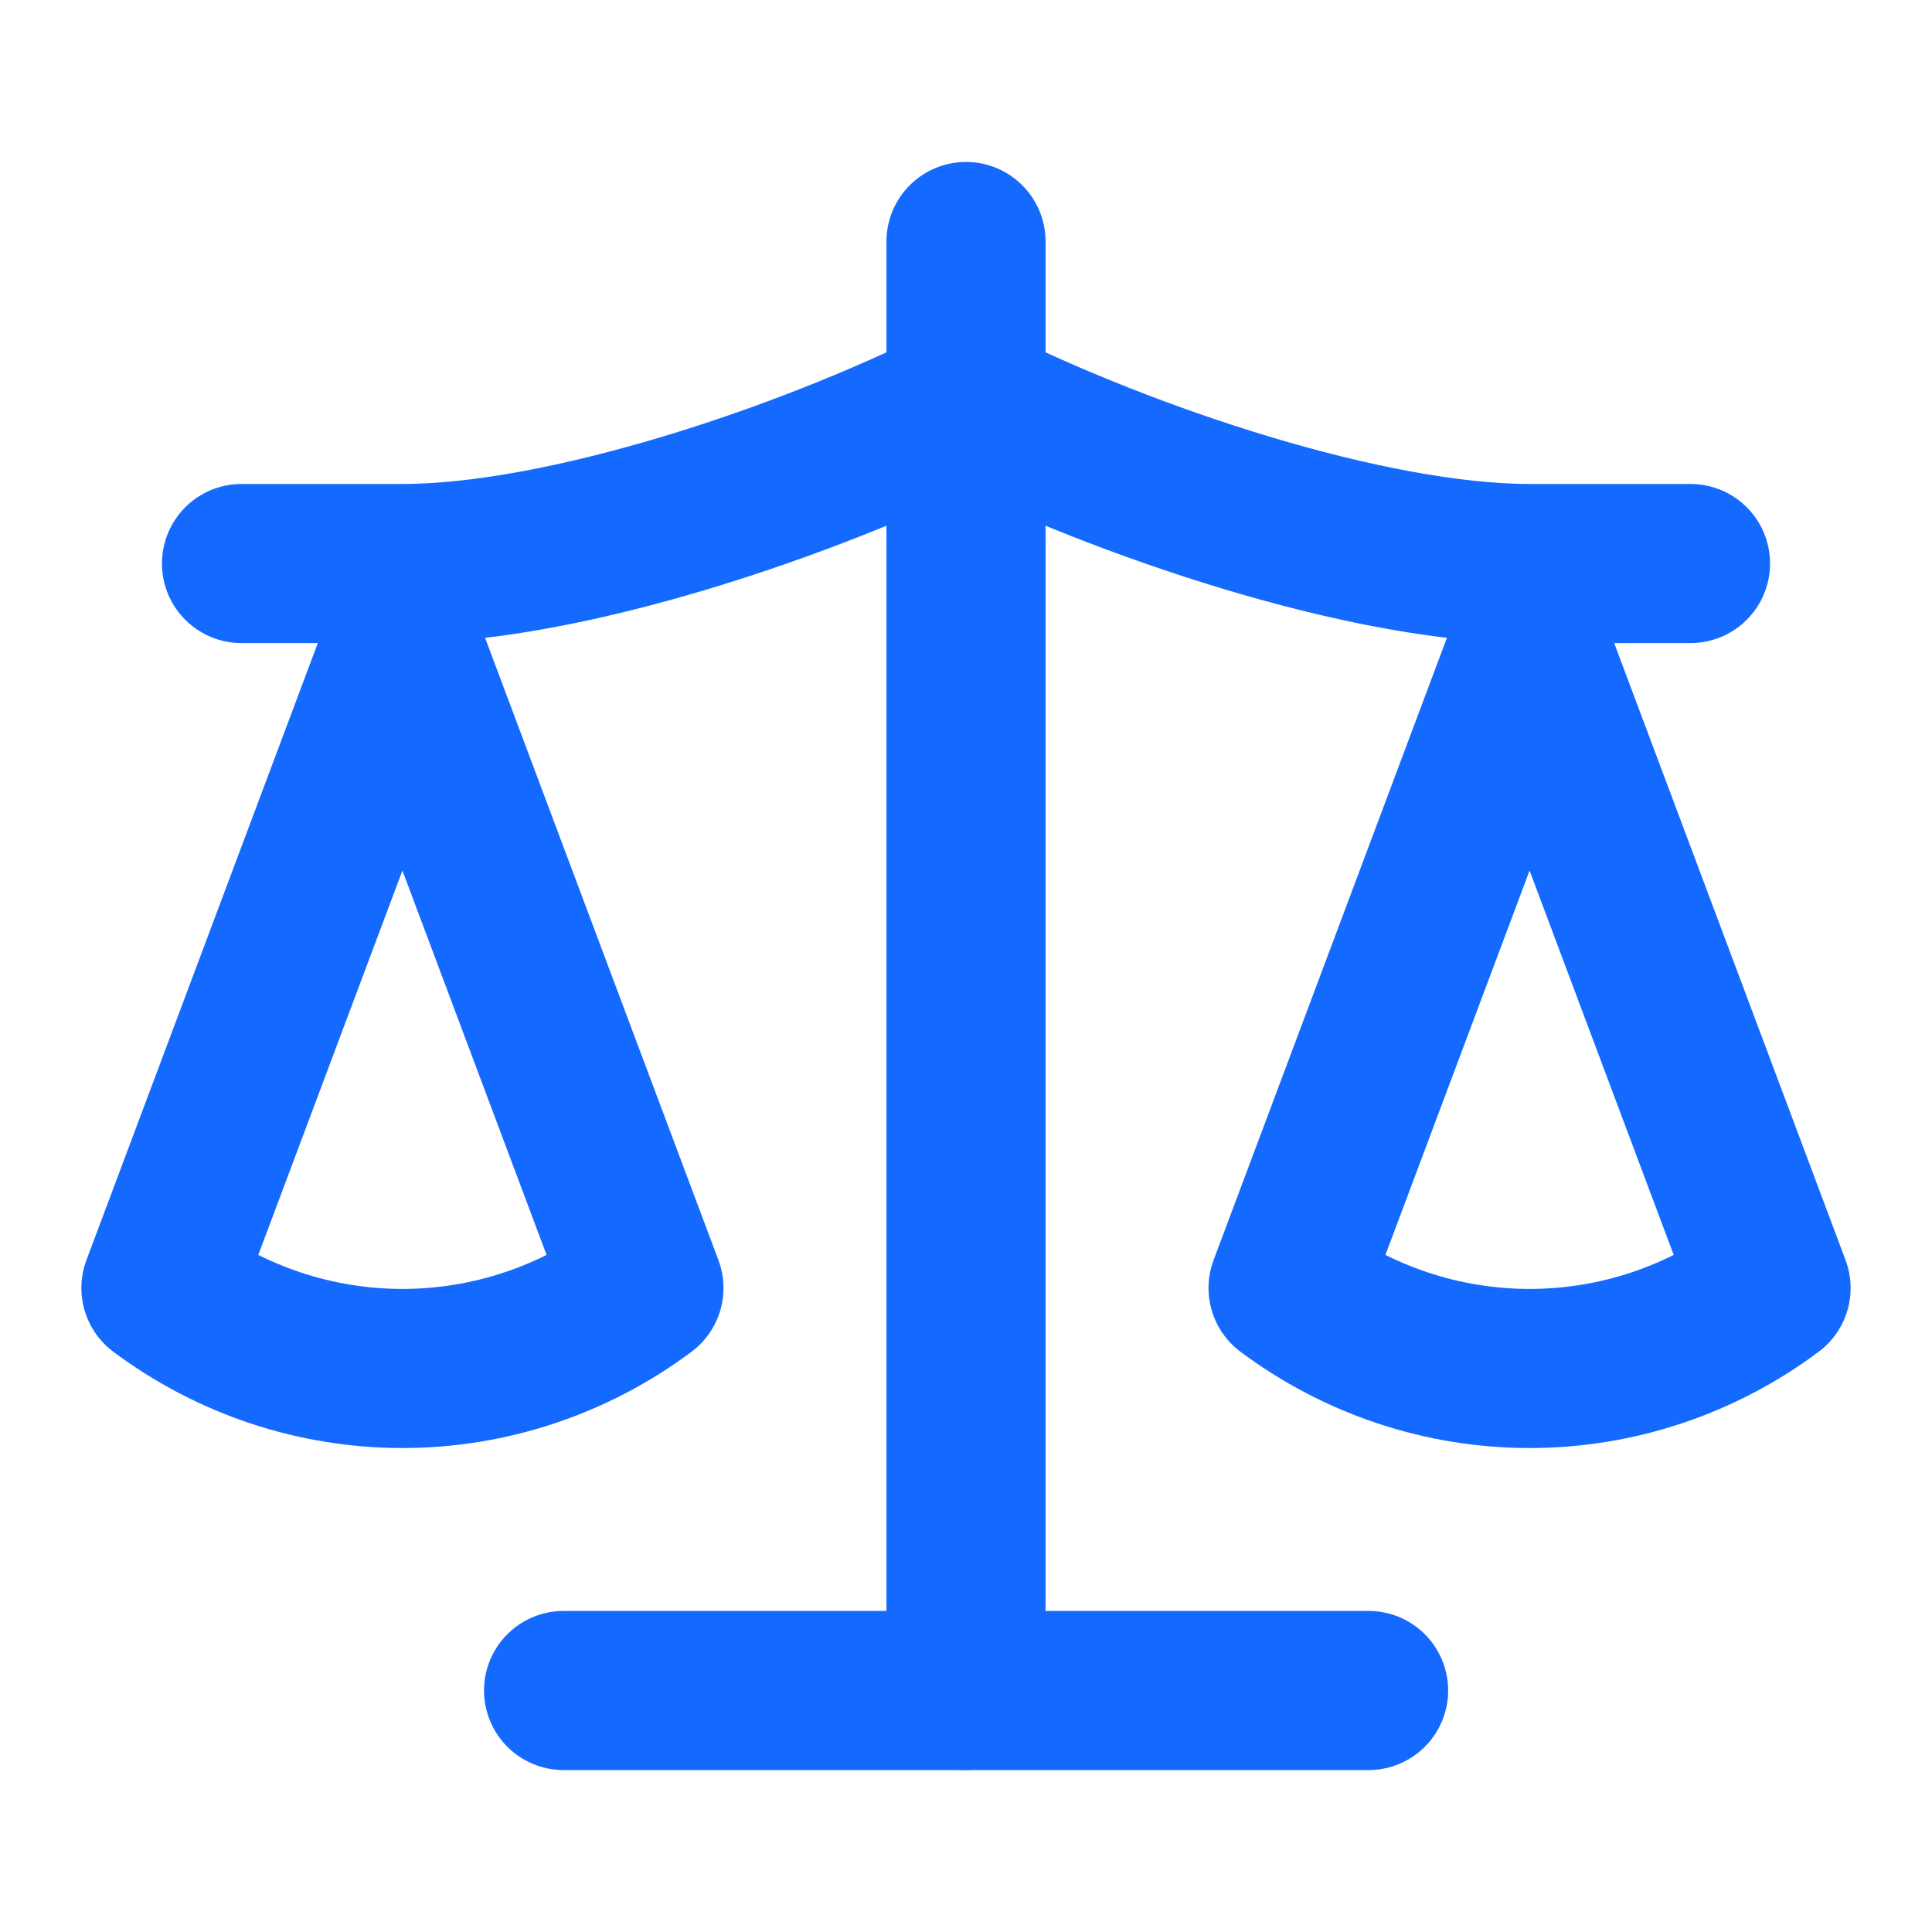
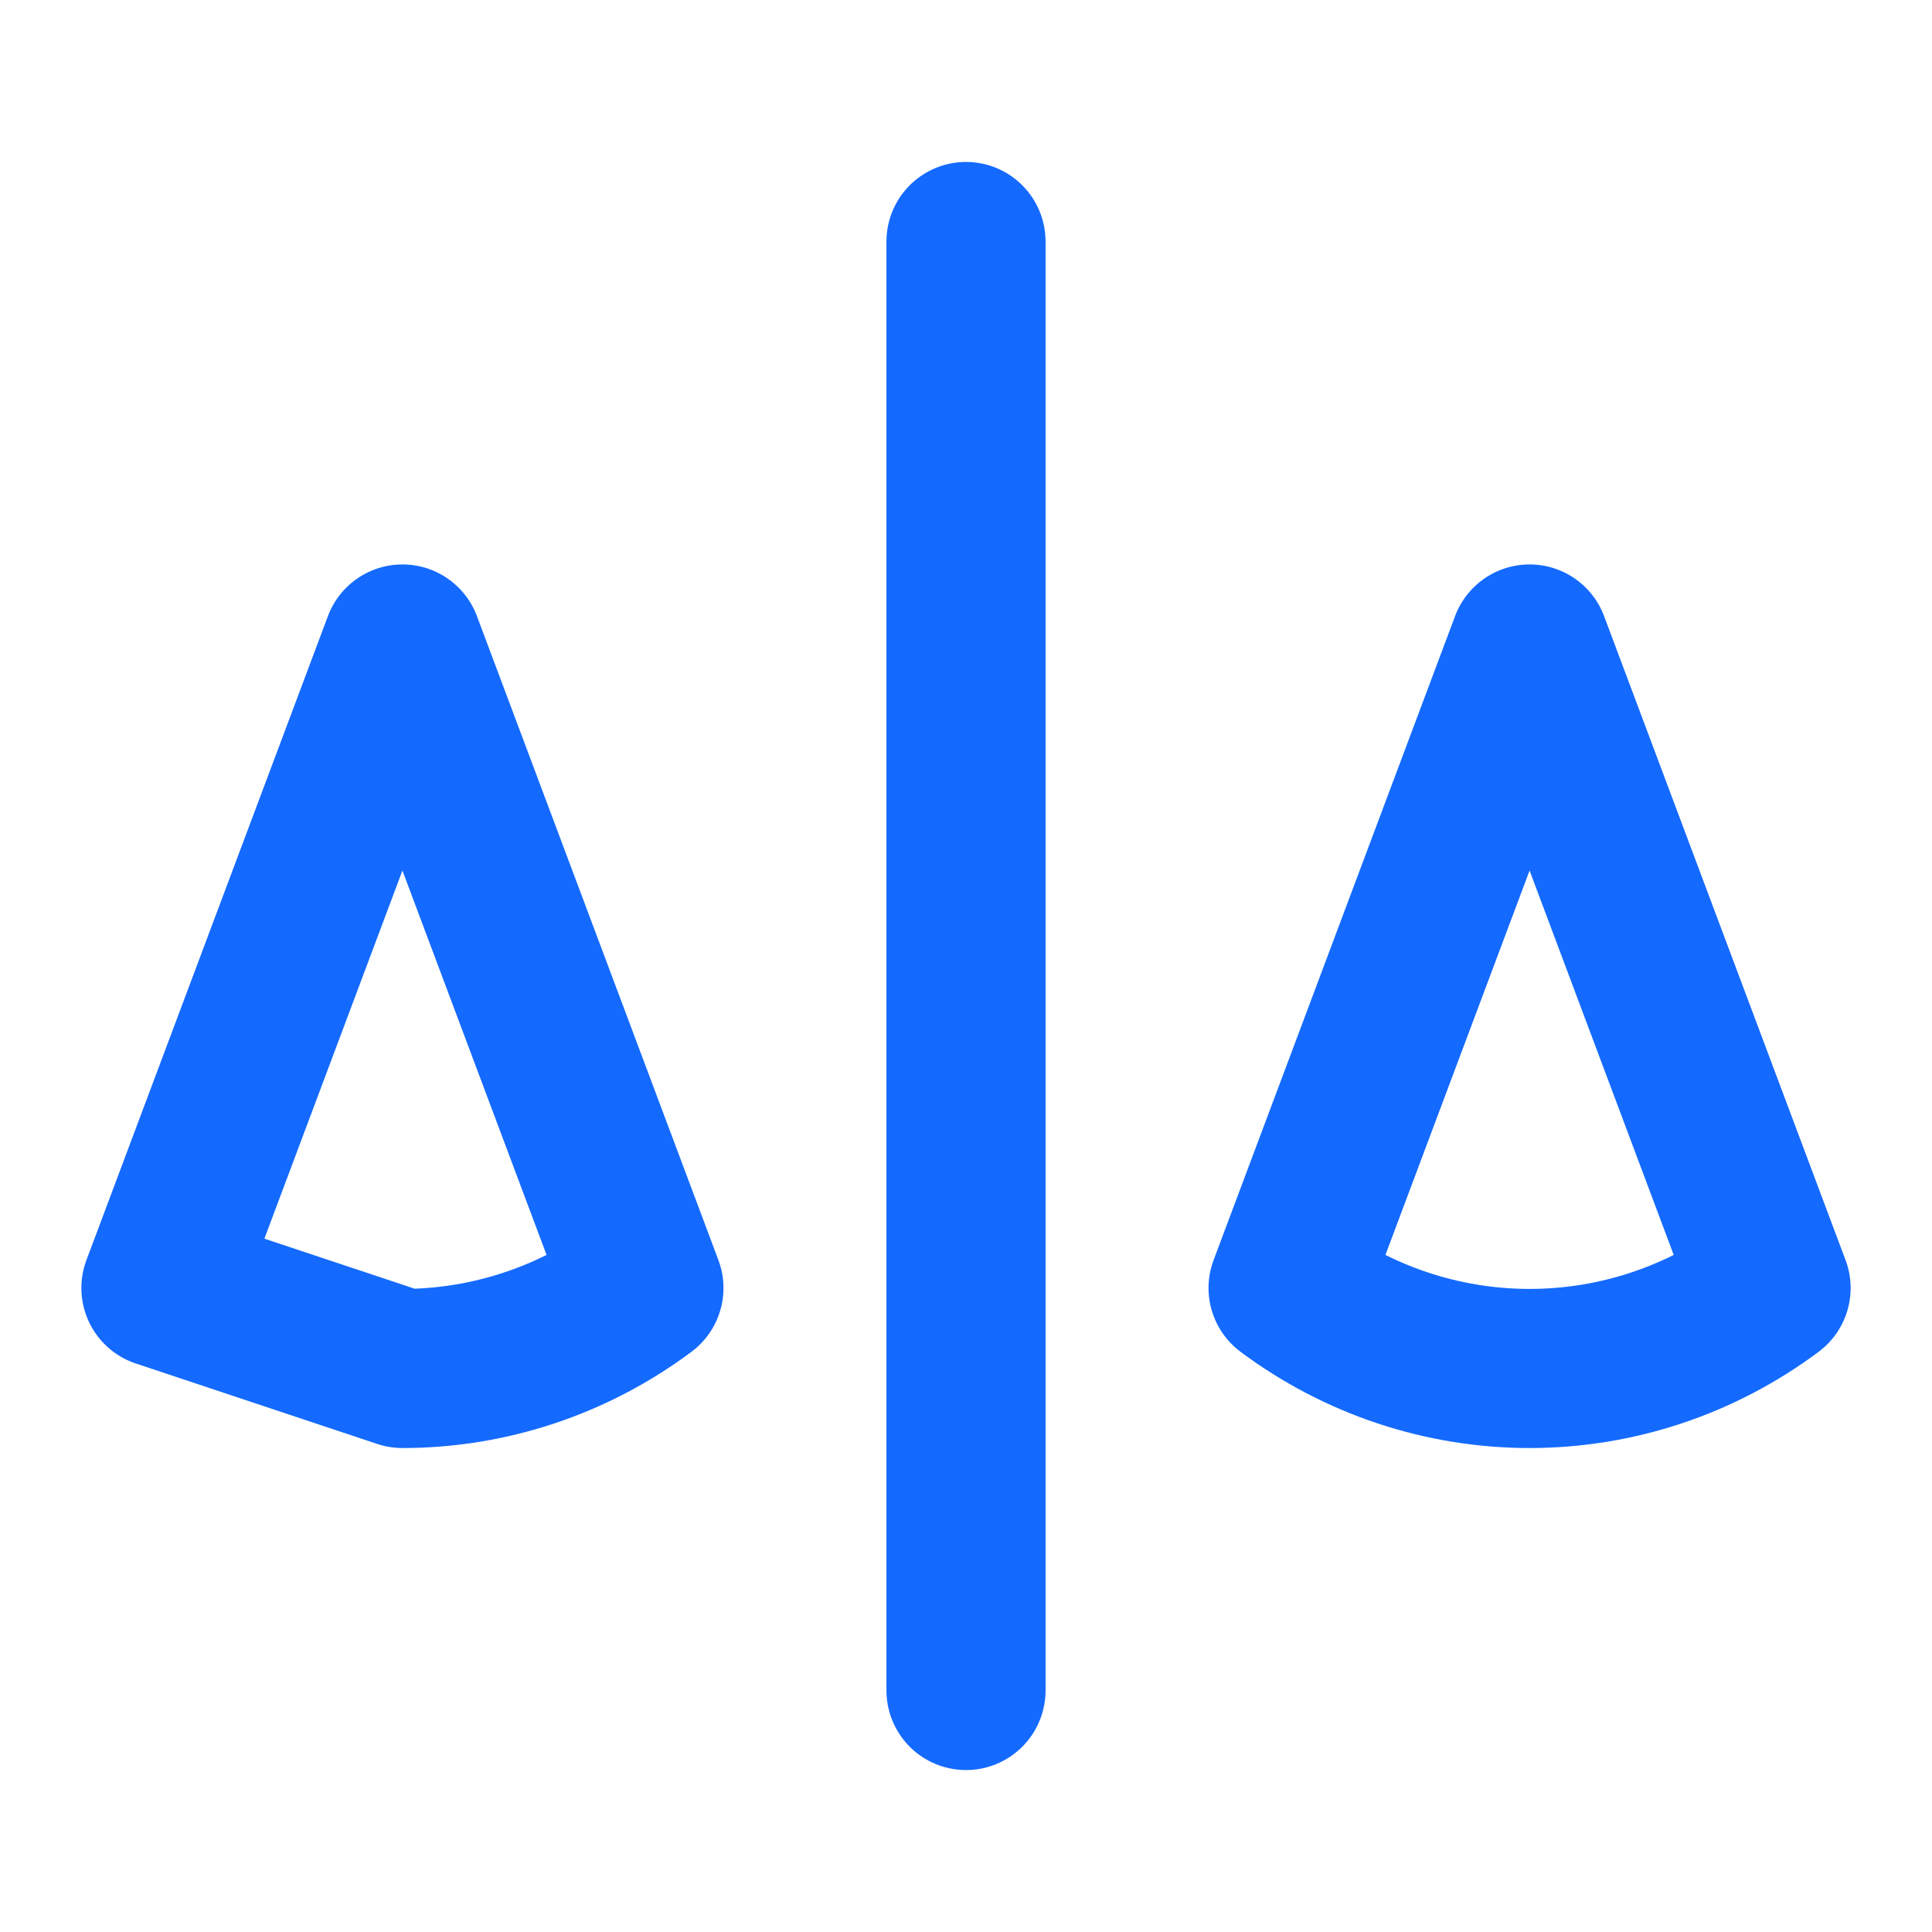
<svg xmlns="http://www.w3.org/2000/svg" width="34" height="34" viewBox="0 0 34 34" fill="none">
  <path d="M22.668 22.667L26.918 11.333L31.168 22.667C29.936 23.587 28.448 24.083 26.918 24.083C25.388 24.083 23.901 23.587 22.668 22.667Z" stroke="#146AFF" stroke-width="2.8" stroke-linecap="round" stroke-linejoin="round" />
-   <path d="M2.832 22.667L7.082 11.333L11.332 22.667C10.1 23.587 8.612 24.083 7.082 24.083C5.552 24.083 4.065 23.587 2.832 22.667Z" stroke="#146AFF" stroke-width="2.8" stroke-linecap="round" stroke-linejoin="round" />
-   <path d="M9.918 29.75H24.085" stroke="#146AFF" stroke-width="2.8" stroke-linecap="round" stroke-linejoin="round" />
+   <path d="M2.832 22.667L7.082 11.333L11.332 22.667C10.1 23.587 8.612 24.083 7.082 24.083Z" stroke="#146AFF" stroke-width="2.8" stroke-linecap="round" stroke-linejoin="round" />
  <path d="M17 4.25V29.75" stroke="#146AFF" stroke-width="2.8" stroke-linecap="round" stroke-linejoin="round" />
-   <path d="M4.25 9.917H7.083C9.917 9.917 14.167 8.5 17 7.083C19.833 8.5 24.083 9.917 26.917 9.917H29.75" stroke="#146AFF" stroke-width="2.8" stroke-linecap="round" stroke-linejoin="round" />
</svg>